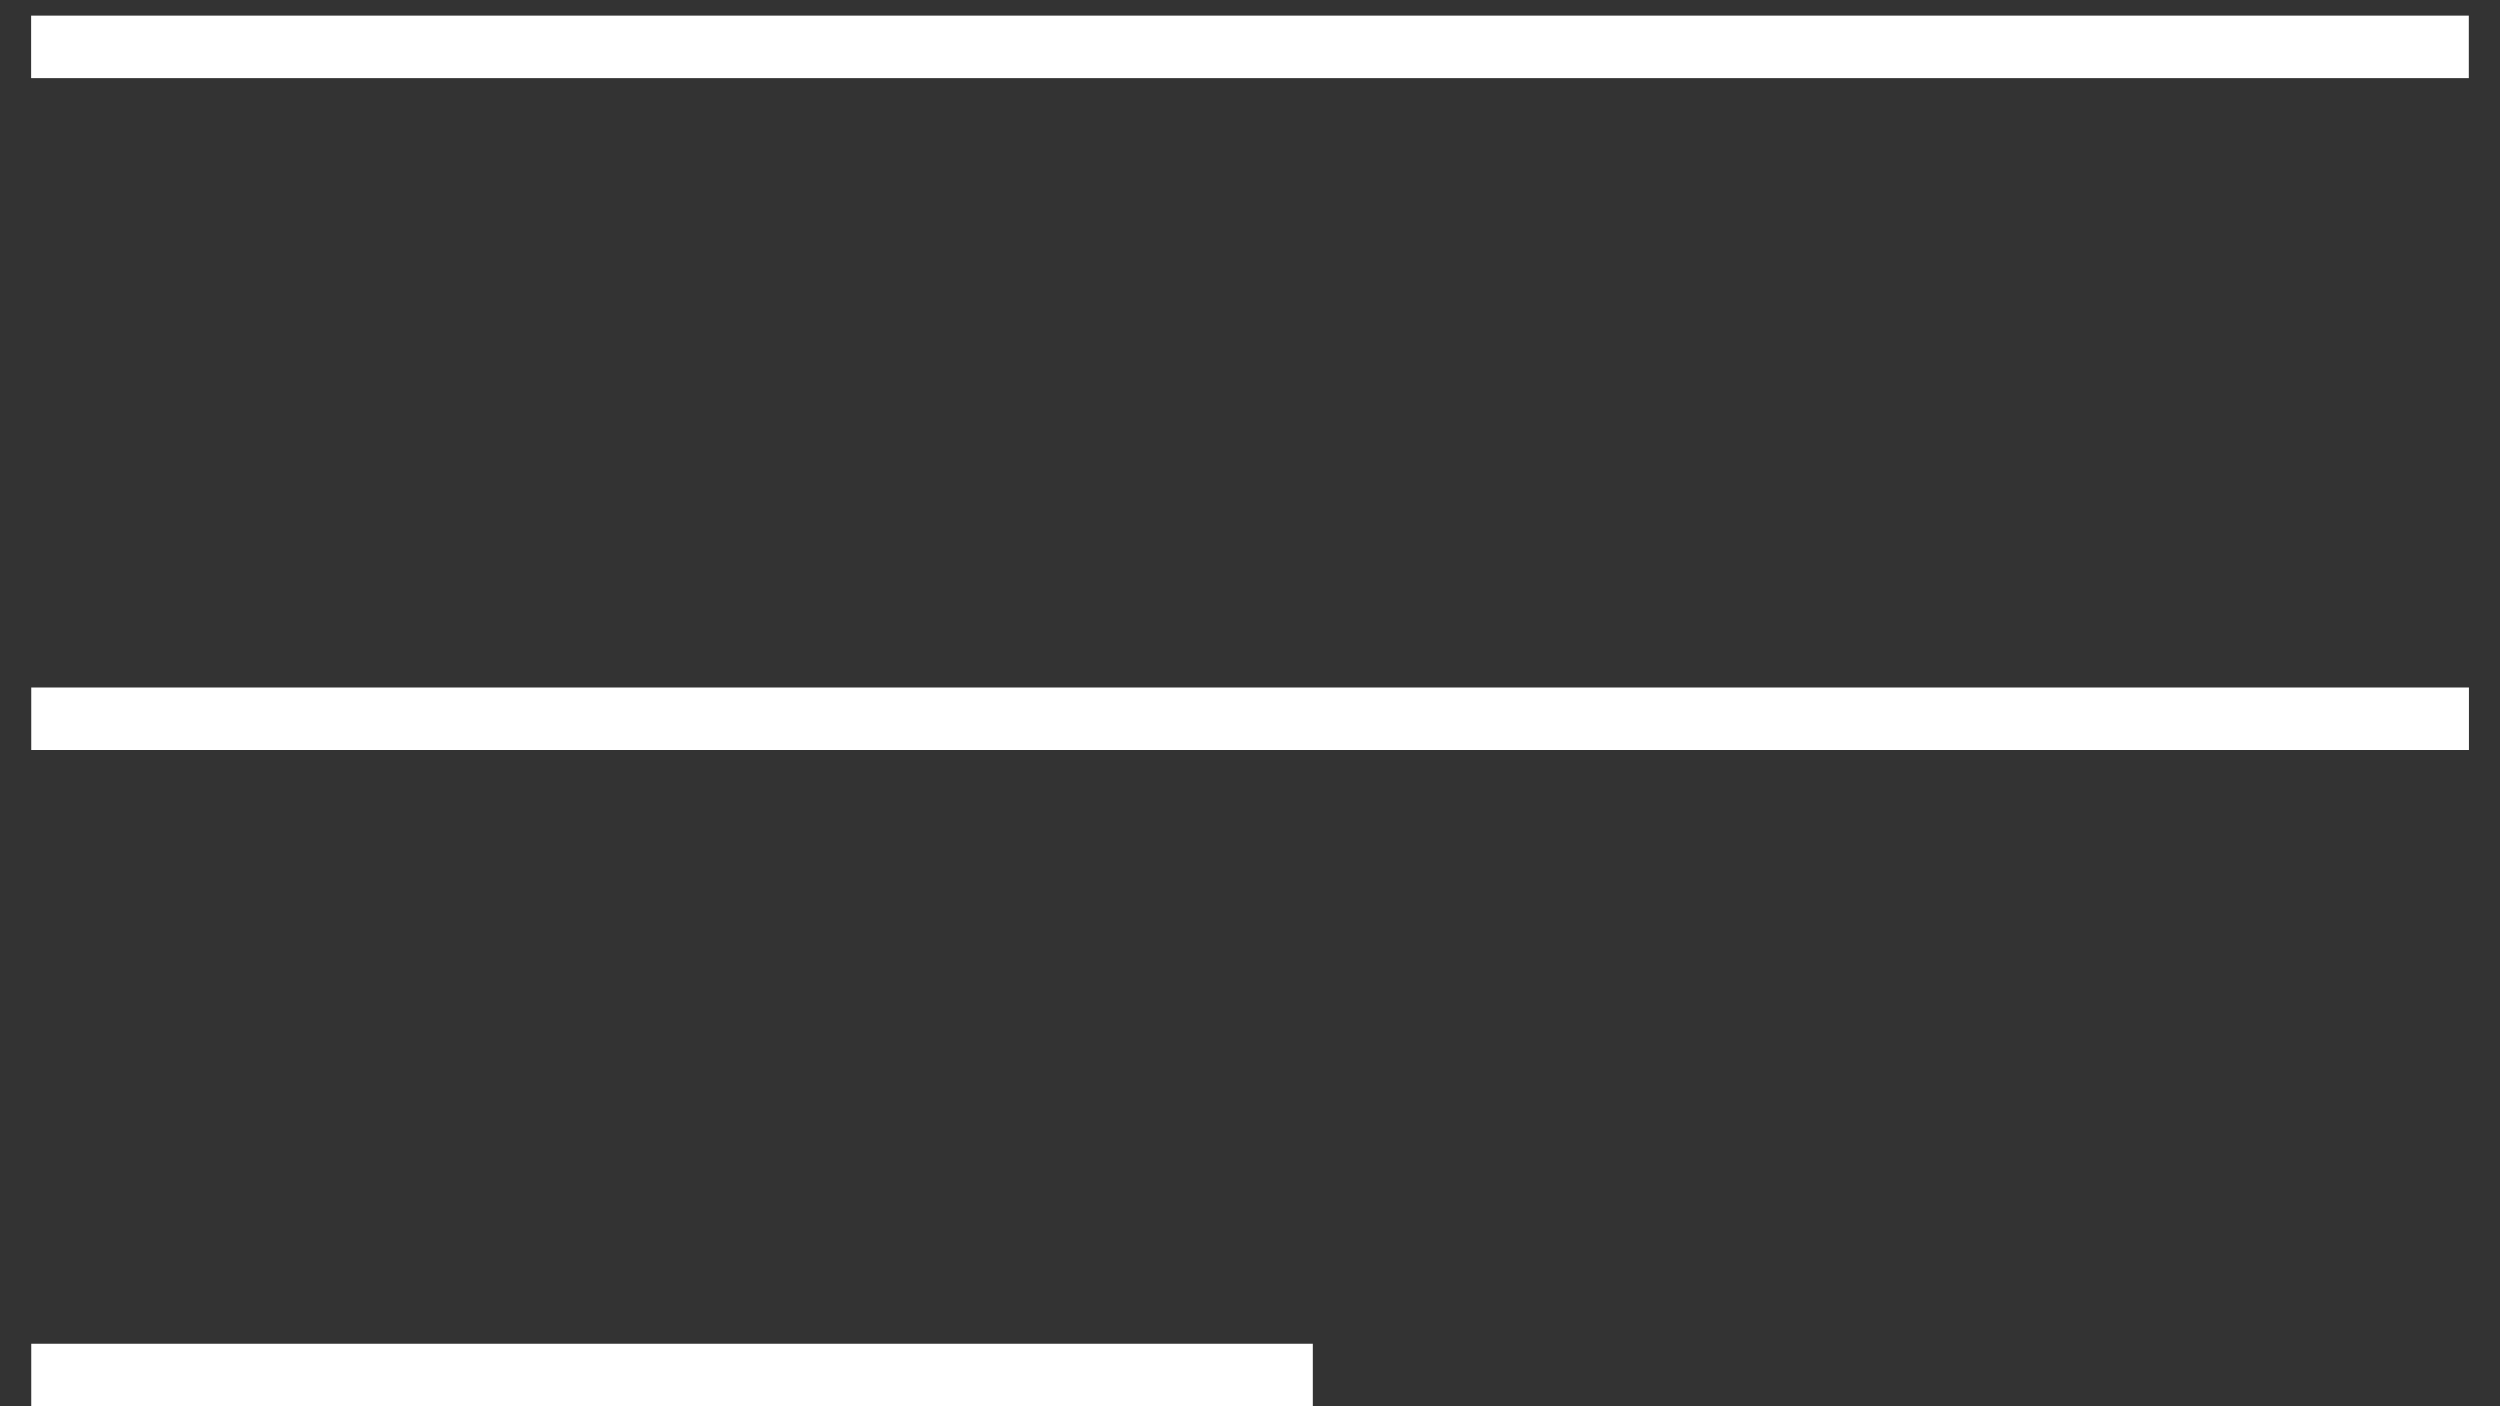
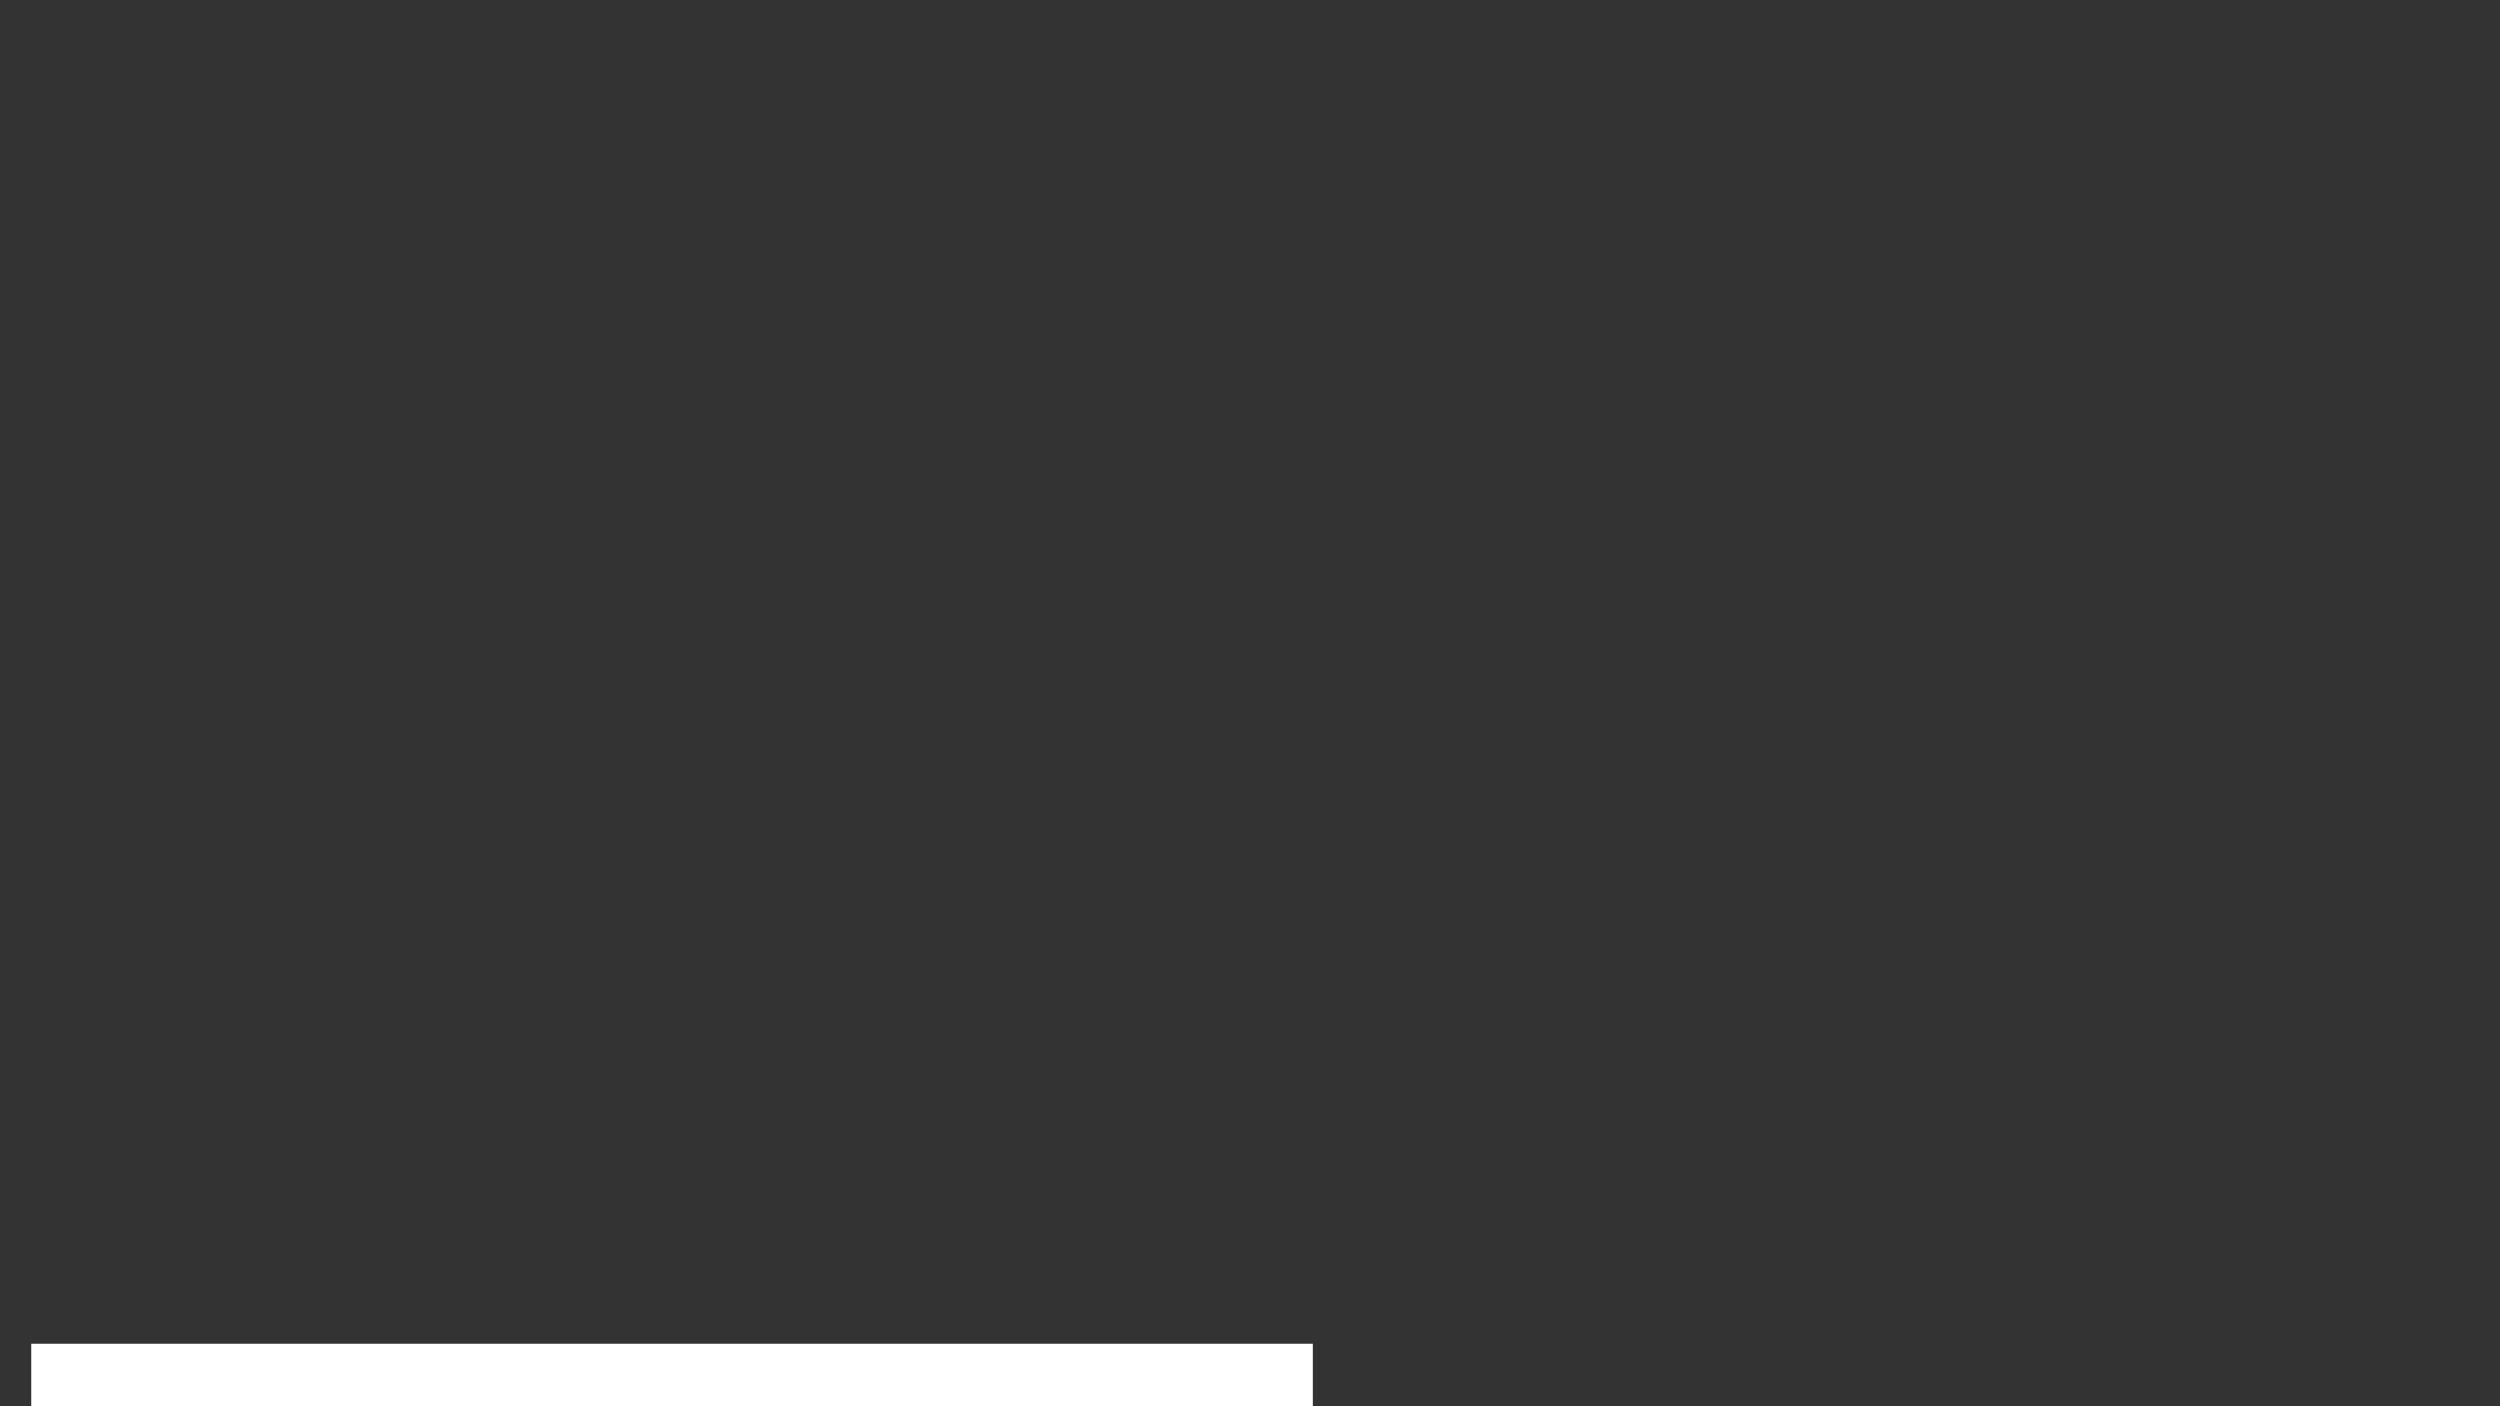
<svg xmlns="http://www.w3.org/2000/svg" width="80" height="45" viewBox="0 0 80 45" fill="none">
  <rect x="0" y="0" width="80" height="45" fill="#333333" stroke="none" />
-   <line x1="0.996" y1="1.5" x2="79.002" y2="1.5" stroke="white" stroke-width="2" />
-   <line x1="1" y1="23" x2="79.006" y2="23" stroke="white" stroke-width="2" />
  <line x1="1" y1="44" x2="42.01" y2="44" stroke="white" stroke-width="2" />
</svg>